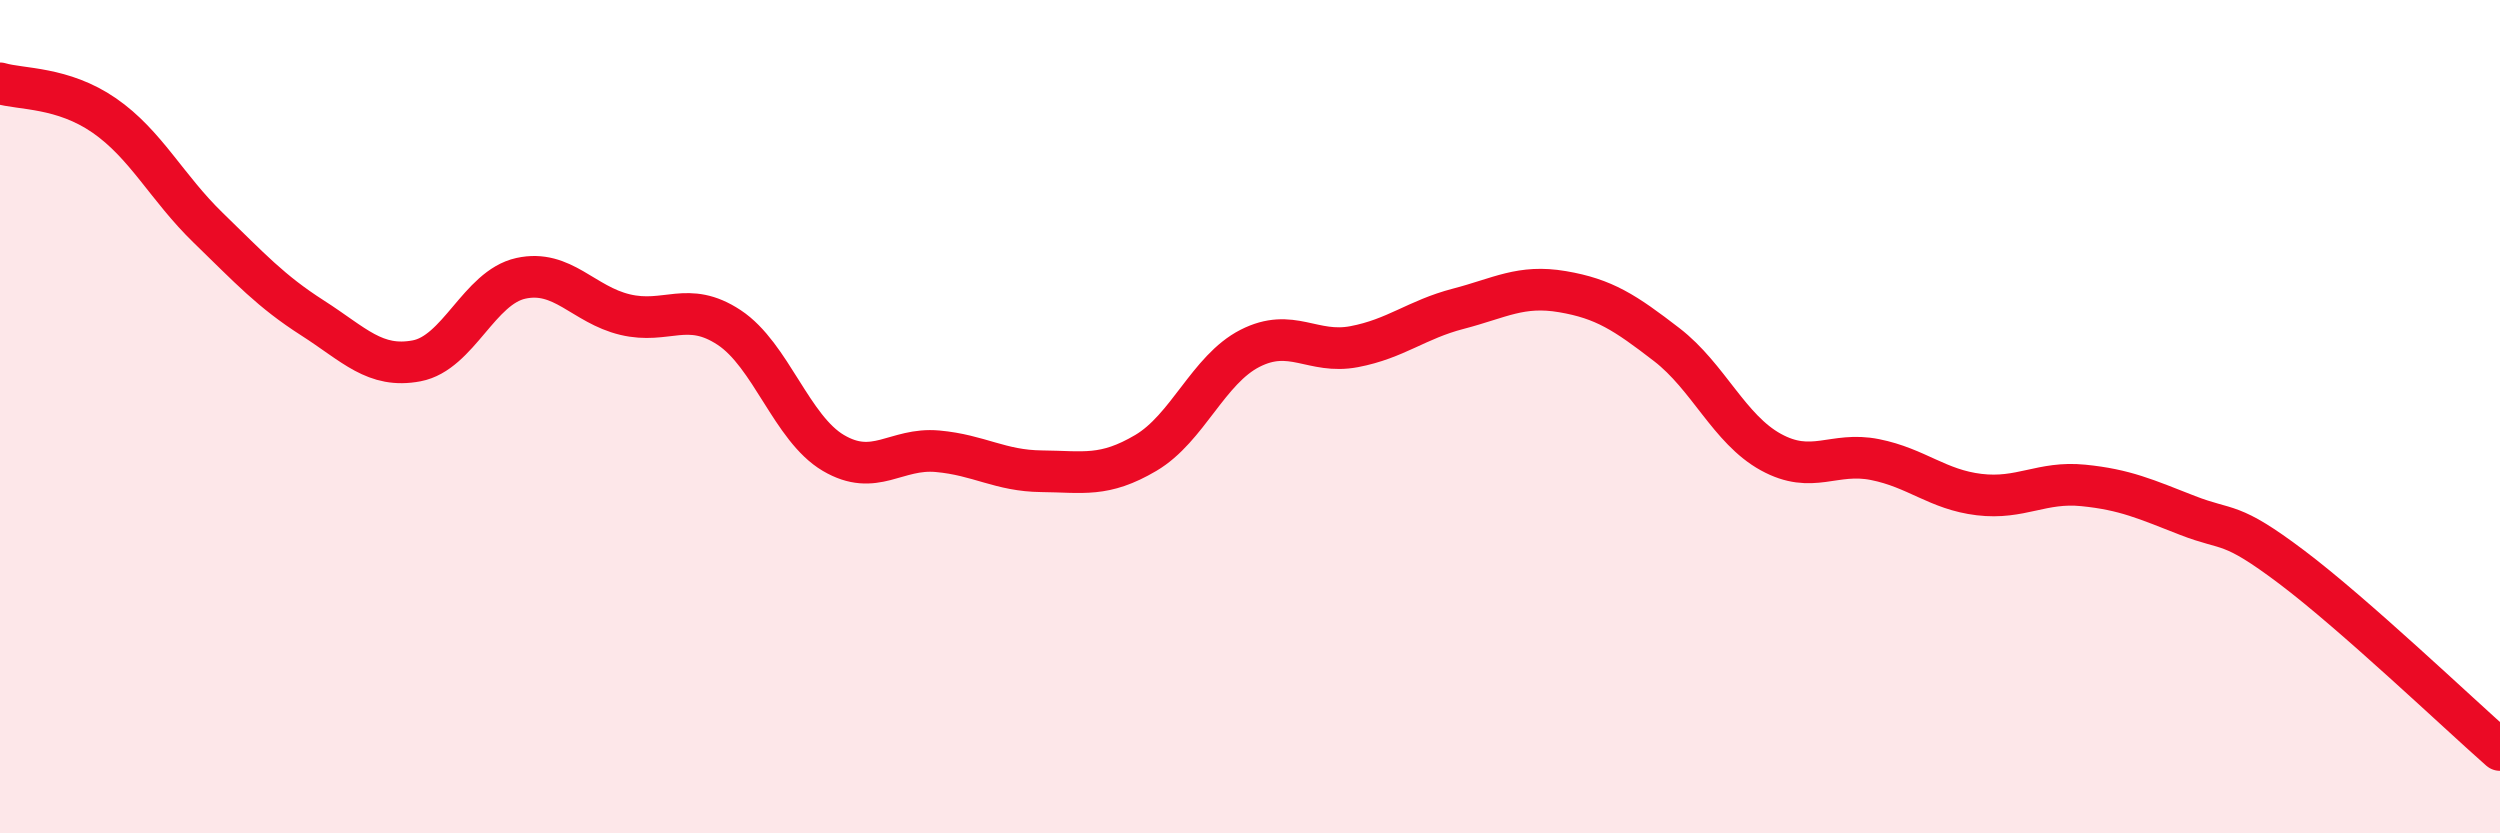
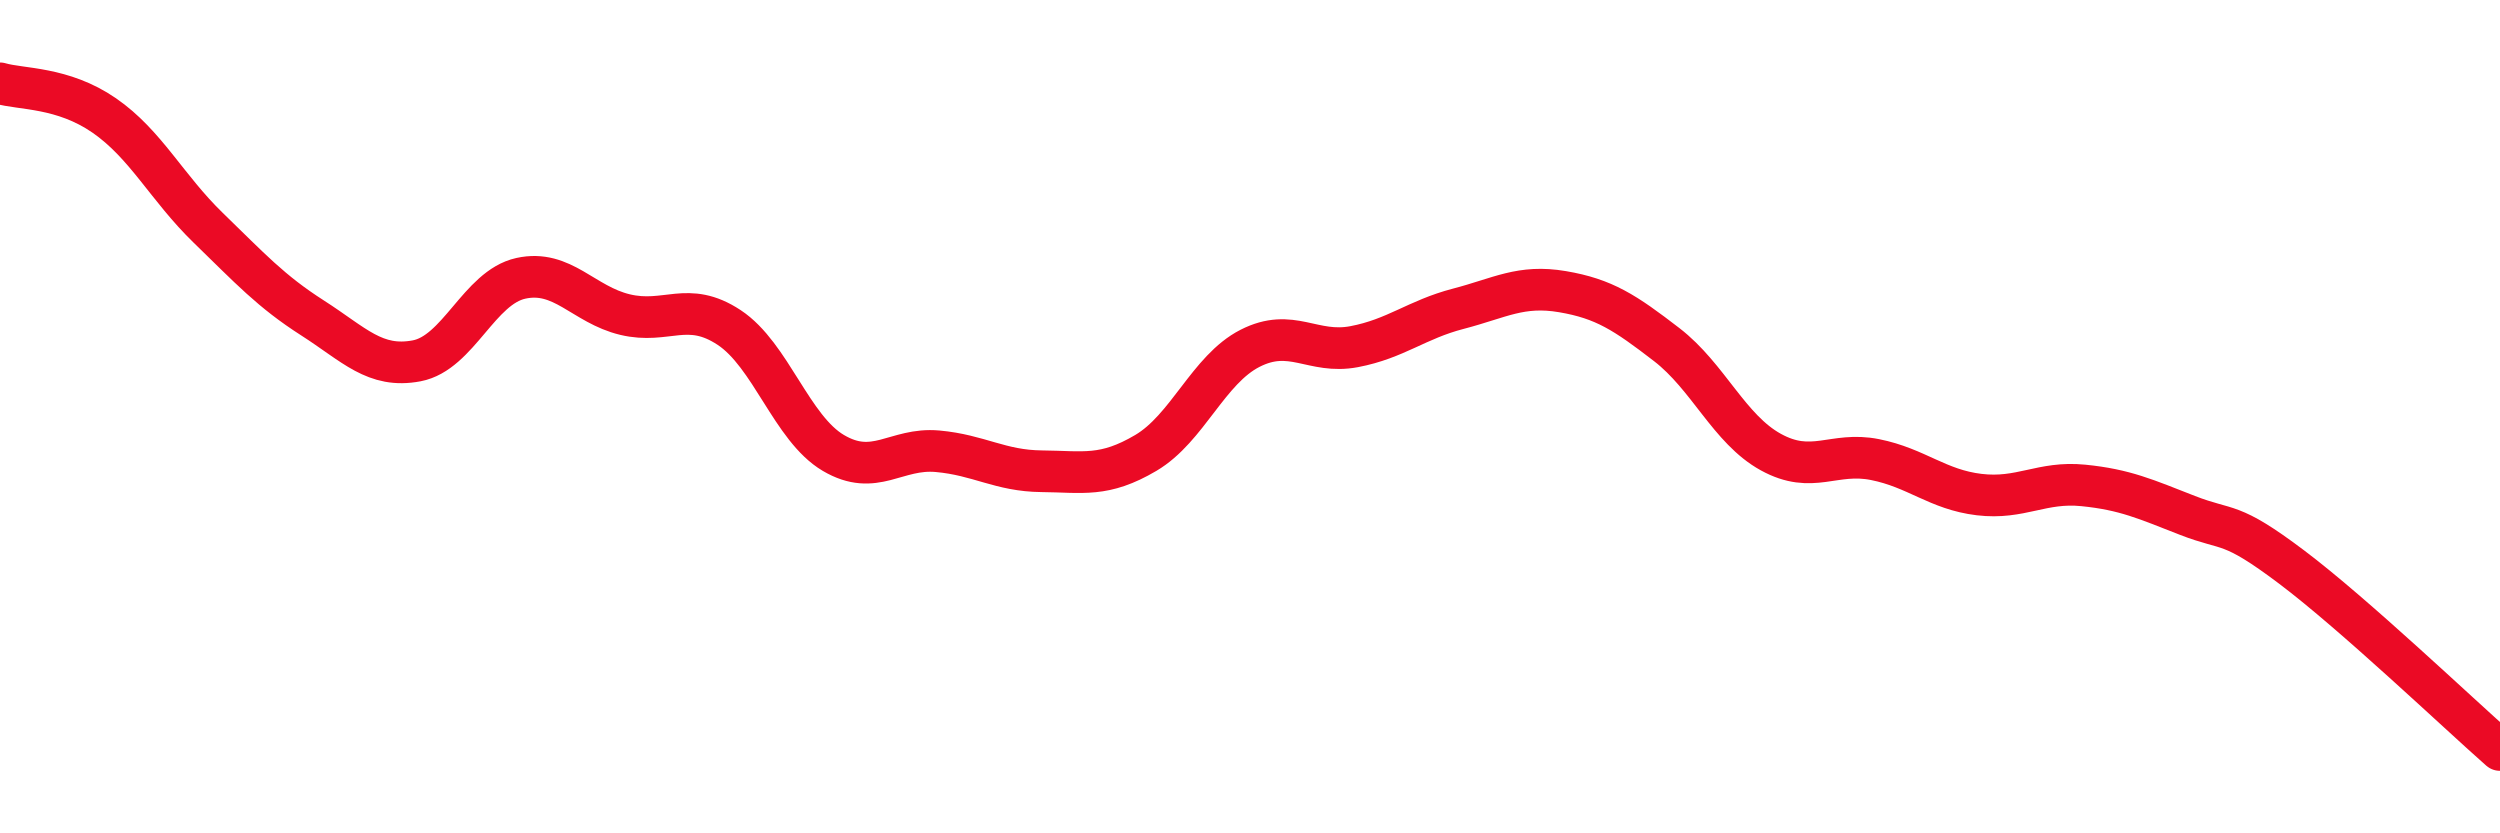
<svg xmlns="http://www.w3.org/2000/svg" width="60" height="20" viewBox="0 0 60 20">
-   <path d="M 0,2 C 0.5,2.15 1.5,2.08 2.5,2.77 C 3.5,3.46 4,4.5 5,5.47 C 6,6.44 6.5,6.99 7.5,7.63 C 8.5,8.27 9,8.85 10,8.66 C 11,8.47 11.5,6.9 12.5,6.68 C 13.5,6.46 14,7.31 15,7.55 C 16,7.79 16.5,7.2 17.5,7.86 C 18.5,8.52 19,10.28 20,10.87 C 21,11.46 21.5,10.74 22.5,10.83 C 23.5,10.92 24,11.3 25,11.31 C 26,11.32 26.5,11.46 27.5,10.87 C 28.5,10.28 29,8.87 30,8.36 C 31,7.85 31.5,8.51 32.5,8.32 C 33.5,8.13 34,7.67 35,7.41 C 36,7.15 36.5,6.83 37.5,7 C 38.5,7.17 39,7.5 40,8.27 C 41,9.04 41.5,10.3 42.5,10.85 C 43.5,11.4 44,10.83 45,11.03 C 46,11.23 46.5,11.75 47.5,11.87 C 48.5,11.99 49,11.55 50,11.65 C 51,11.75 51.5,11.98 52.5,12.37 C 53.5,12.76 53.5,12.48 55,13.61 C 56.5,14.74 59,17.12 60,18L60 20L0 20Z" fill="#EB0A25" opacity="0.1" stroke-linecap="round" stroke-linejoin="round" />
  <path d="M 0,2 C 0.5,2.15 1.5,2.08 2.5,2.77 C 3.5,3.46 4,4.5 5,5.47 C 6,6.44 6.5,6.99 7.5,7.63 C 8.5,8.27 9,8.85 10,8.66 C 11,8.47 11.5,6.9 12.5,6.68 C 13.5,6.46 14,7.31 15,7.55 C 16,7.79 16.5,7.2 17.5,7.86 C 18.5,8.52 19,10.28 20,10.87 C 21,11.46 21.5,10.74 22.5,10.83 C 23.5,10.92 24,11.3 25,11.31 C 26,11.32 26.5,11.46 27.5,10.87 C 28.5,10.28 29,8.87 30,8.36 C 31,7.85 31.5,8.51 32.5,8.32 C 33.5,8.13 34,7.67 35,7.41 C 36,7.15 36.5,6.83 37.5,7 C 38.5,7.17 39,7.5 40,8.27 C 41,9.04 41.5,10.3 42.5,10.85 C 43.5,11.4 44,10.83 45,11.03 C 46,11.23 46.5,11.75 47.5,11.87 C 48.5,11.99 49,11.55 50,11.65 C 51,11.75 51.5,11.98 52.5,12.37 C 53.5,12.76 53.5,12.48 55,13.61 C 56.5,14.74 59,17.12 60,18" stroke="#EB0A25" stroke-width="1" fill="none" stroke-linecap="round" stroke-linejoin="round" />
</svg>